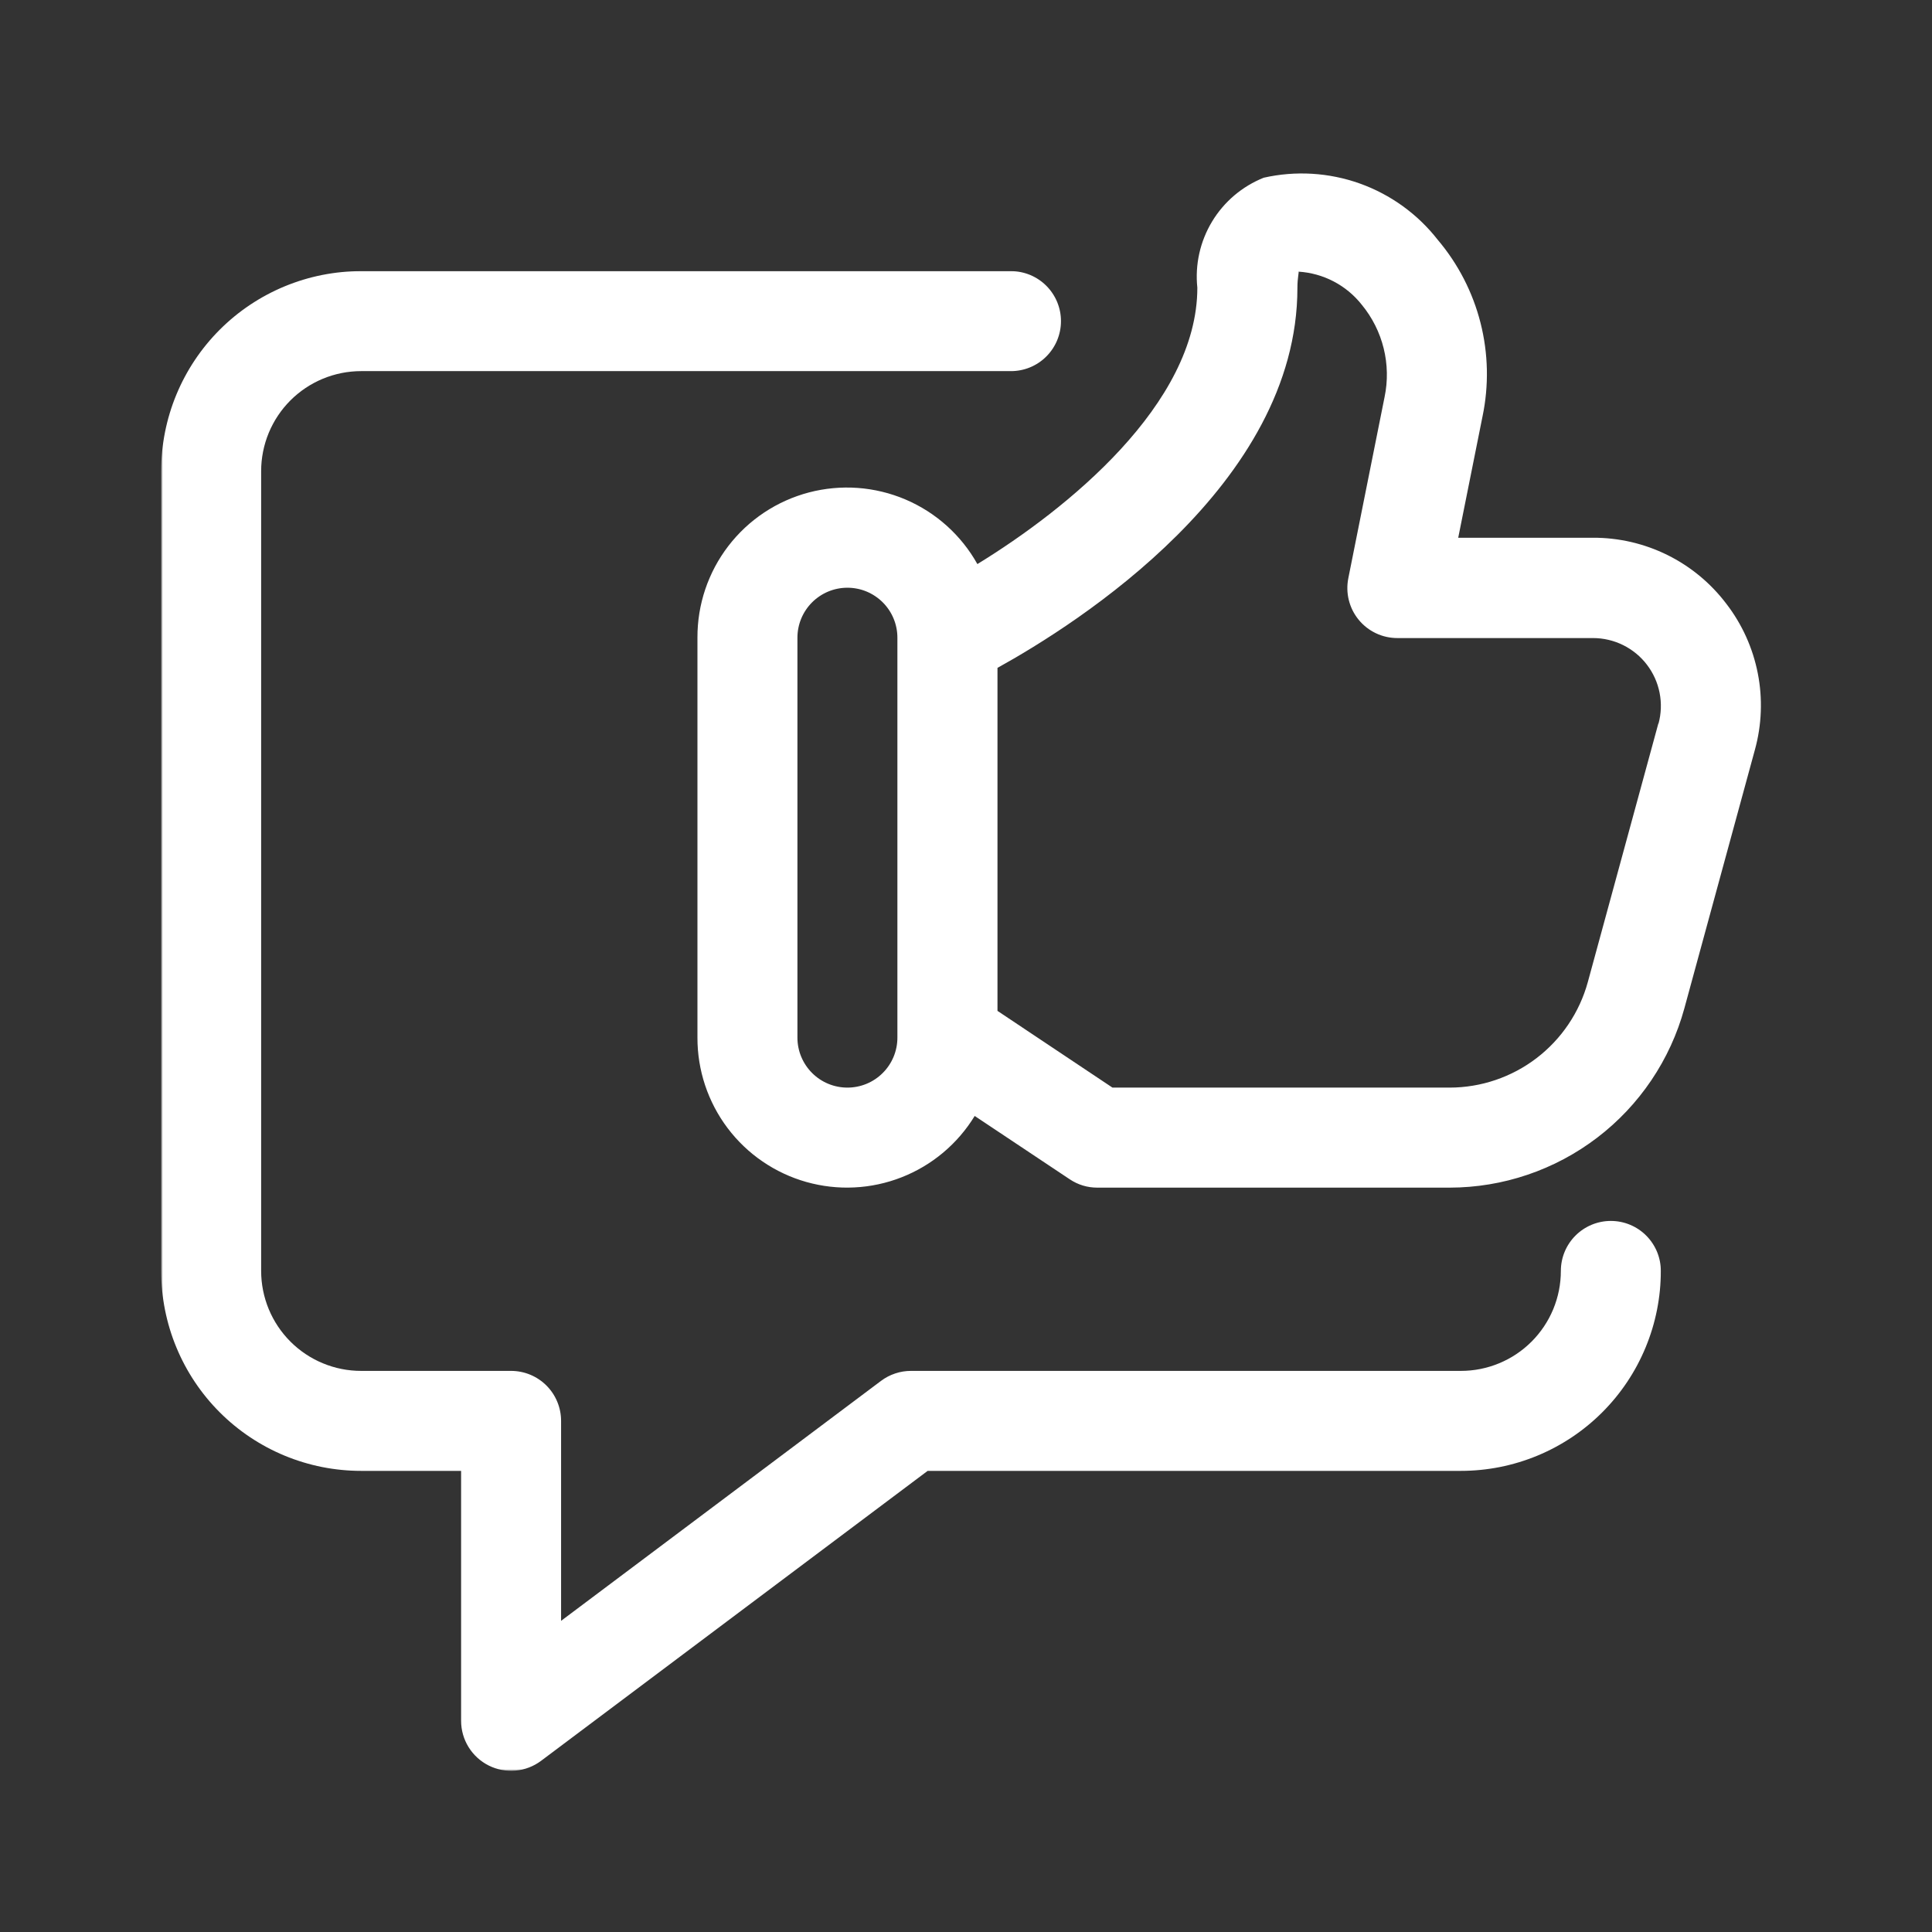
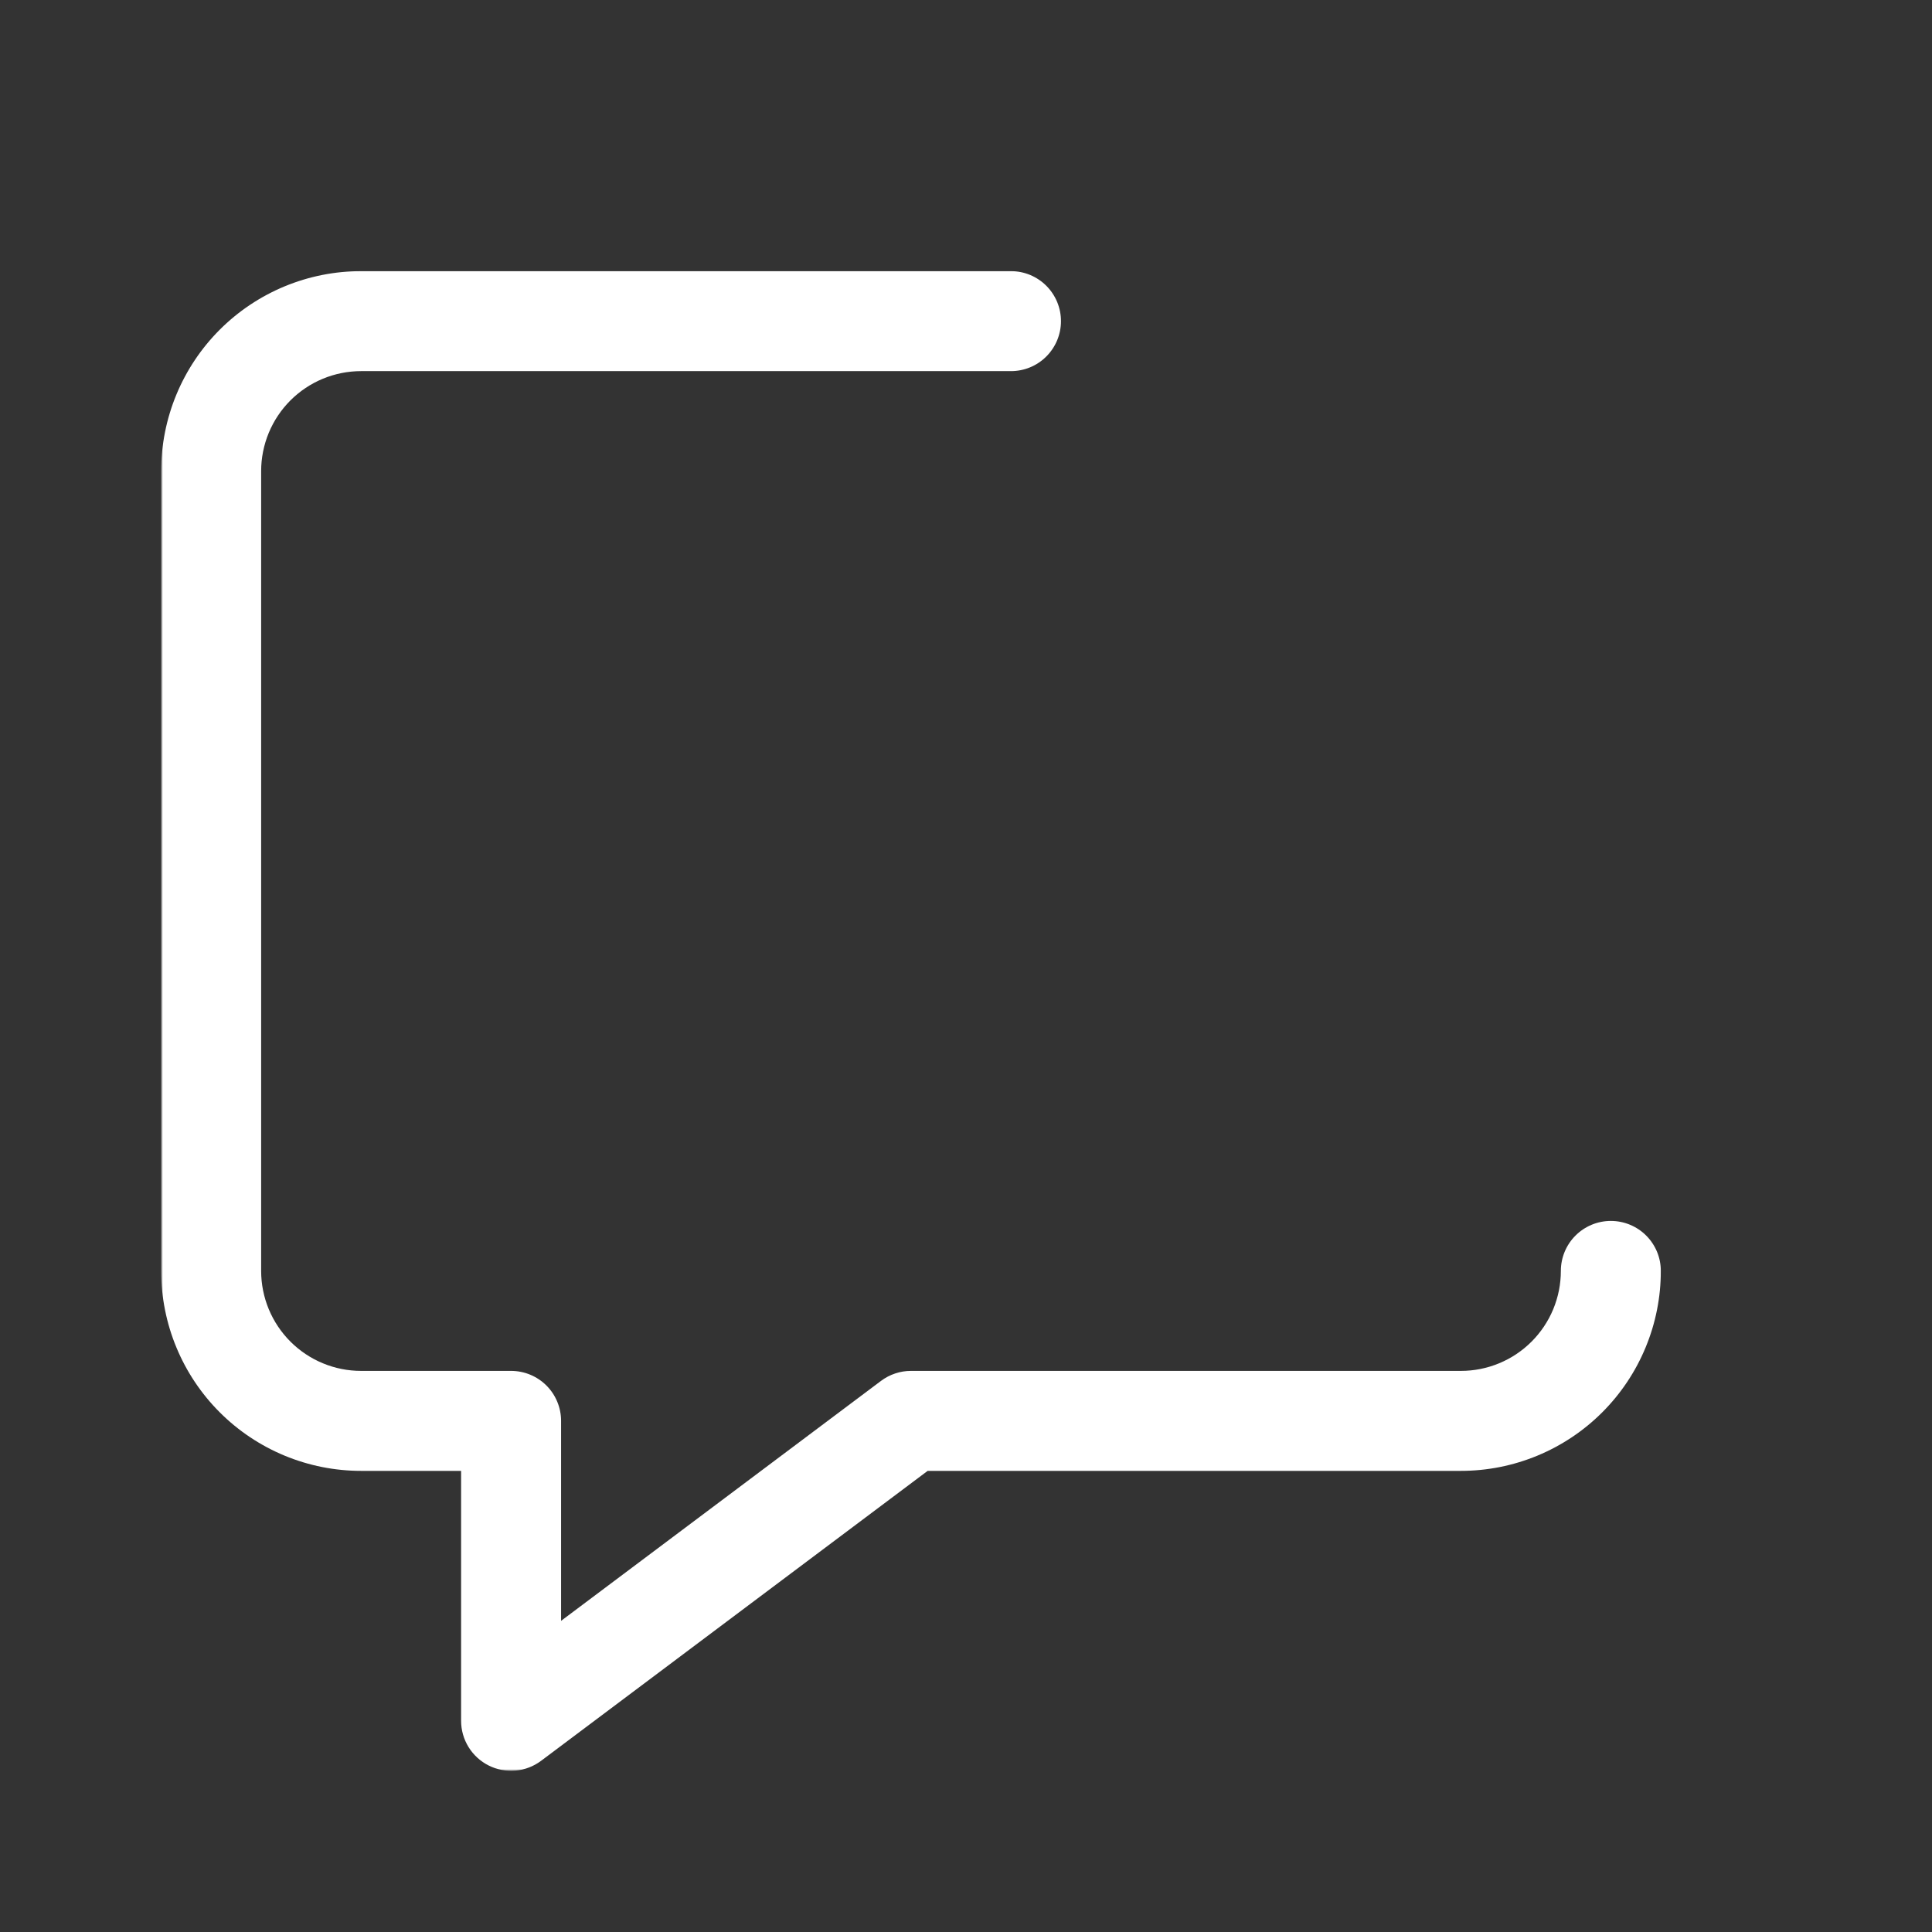
<svg xmlns="http://www.w3.org/2000/svg" width="800" height="800" viewBox="0 0 800 800" fill="none">
  <rect x="0" y="0" width="800" height="800" fill="#333333" stroke="none" />
-   <path d="M714.807 249.969C713.203 247.844 711.474 245.823 709.63 243.901C707.792 241.979 705.844 240.167 703.786 238.469C701.734 236.776 699.594 235.203 697.359 233.755C695.125 232.302 692.812 230.99 690.427 229.807C688.036 228.63 685.589 227.589 683.083 226.693C680.573 225.797 678.026 225.047 675.432 224.443C672.833 223.844 670.214 223.396 667.568 223.099C664.922 222.797 662.266 222.656 659.604 222.667H603.818L613.88 172.427C614.547 169.24 615.031 166.026 615.328 162.781C615.63 159.536 615.745 156.292 615.677 153.031C615.609 149.776 615.354 146.536 614.917 143.307C614.479 140.083 613.865 136.891 613.063 133.734C612.266 130.573 611.286 127.474 610.135 124.427C608.984 121.38 607.661 118.411 606.172 115.516C604.682 112.62 603.031 109.818 601.224 107.109C599.417 104.401 597.458 101.802 595.354 99.318C593.281 96.662 591.031 94.162 588.604 91.823C586.177 89.484 583.594 87.328 580.865 85.354C578.13 83.38 575.271 81.609 572.292 80.042C569.307 78.469 566.229 77.12 563.052 75.984C559.88 74.854 556.641 73.948 553.339 73.276C550.036 72.599 546.703 72.162 543.339 71.958C539.974 71.755 536.609 71.792 533.25 72.062C529.891 72.338 526.568 72.844 523.281 73.588C521.063 74.474 518.938 75.531 516.891 76.76C514.849 77.99 512.922 79.375 511.099 80.917C509.281 82.463 507.604 84.141 506.057 85.958C504.51 87.771 503.12 89.703 501.891 91.745C500.656 93.787 499.599 95.912 498.714 98.125C497.823 100.339 497.12 102.609 496.604 104.937C496.083 107.266 495.755 109.62 495.62 112C495.484 114.38 495.542 116.755 495.792 119.125C495.792 167.437 441.557 211.01 404.714 233.573C403.885 232.089 402.995 230.641 402.047 229.229C401.099 227.818 400.094 226.448 399.031 225.12C397.969 223.792 396.854 222.51 395.688 221.276C394.521 220.036 393.302 218.854 392.036 217.714C390.771 216.578 389.464 215.5 388.109 214.469C386.755 213.443 385.359 212.469 383.927 211.557C382.49 210.646 381.021 209.792 379.516 209C378.01 208.208 376.479 207.479 374.911 206.812C373.349 206.146 371.755 205.547 370.146 205.016C368.531 204.479 366.896 204.01 365.245 203.615C363.589 203.214 361.922 202.88 360.245 202.62C358.562 202.354 356.875 202.161 355.182 202.042C353.484 201.917 351.786 201.865 350.083 201.88C348.385 201.896 346.687 201.984 344.995 202.141C343.302 202.297 341.62 202.521 339.943 202.818C338.271 203.109 336.609 203.474 334.964 203.906C333.318 204.339 331.698 204.839 330.094 205.406C328.49 205.969 326.911 206.599 325.359 207.297C323.807 207.995 322.286 208.75 320.797 209.573C319.312 210.396 317.859 211.276 316.443 212.214C315.026 213.156 313.651 214.156 312.318 215.208C310.979 216.26 309.693 217.37 308.448 218.531C307.208 219.693 306.016 220.901 304.87 222.161C303.729 223.417 302.641 224.724 301.604 226.073C300.568 227.417 299.589 228.807 298.667 230.24C297.745 231.667 296.885 233.13 296.083 234.63C295.286 236.13 294.547 237.661 293.875 239.224C293.198 240.786 292.589 242.37 292.047 243.979C291.5 245.594 291.026 247.224 290.615 248.875C290.208 250.526 289.865 252.187 289.594 253.87C289.323 255.547 289.12 257.234 288.99 258.927C288.854 260.625 288.792 262.323 288.797 264.021V429.615C288.792 431.292 288.854 432.964 288.984 434.635C289.115 436.307 289.312 437.974 289.578 439.625C289.844 441.281 290.177 442.922 290.573 444.552C290.974 446.182 291.437 447.792 291.964 449.38C292.495 450.974 293.089 452.536 293.745 454.083C294.401 455.625 295.12 457.135 295.896 458.62C296.677 460.104 297.516 461.557 298.411 462.974C299.307 464.391 300.26 465.766 301.271 467.104C302.281 468.443 303.339 469.74 304.453 470.99C305.568 472.245 306.734 473.448 307.943 474.609C309.156 475.766 310.411 476.875 311.714 477.932C313.016 478.984 314.359 479.99 315.745 480.932C317.125 481.88 318.547 482.771 320 483.604C321.458 484.432 322.943 485.208 324.464 485.917C325.979 486.63 327.526 487.276 329.094 487.865C330.667 488.448 332.26 488.969 333.87 489.427C335.484 489.88 337.115 490.271 338.76 490.594C340.401 490.922 342.057 491.177 343.724 491.365C345.391 491.557 347.057 491.677 348.734 491.734C350.411 491.786 352.083 491.771 353.76 491.688C355.432 491.609 357.104 491.458 358.766 491.24C360.427 491.021 362.078 490.74 363.719 490.385C365.354 490.036 366.979 489.62 368.583 489.135C370.187 488.651 371.771 488.104 373.333 487.49C374.896 486.88 376.427 486.208 377.932 485.469C379.438 484.734 380.911 483.938 382.354 483.083C383.797 482.224 385.198 481.313 386.568 480.344C387.932 479.37 389.26 478.349 390.547 477.271C391.828 476.193 393.068 475.063 394.26 473.885C395.453 472.708 396.594 471.484 397.688 470.214C398.781 468.943 399.823 467.63 400.807 466.271C401.792 464.917 402.724 463.526 403.599 462.094L442.927 488.297C446.401 490.615 450.234 491.776 454.411 491.776H600.302C603.036 491.771 605.771 491.656 608.5 491.427C611.224 491.203 613.938 490.865 616.641 490.417C619.339 489.974 622.016 489.417 624.672 488.75C627.328 488.083 629.953 487.313 632.542 486.432C635.135 485.557 637.687 484.573 640.198 483.484C642.714 482.401 645.177 481.214 647.589 479.927C650.005 478.641 652.365 477.255 654.667 475.776C656.969 474.297 659.208 472.729 661.385 471.068C663.562 469.406 665.667 467.661 667.698 465.828C669.729 463.995 671.687 462.083 673.562 460.094C675.443 458.099 677.234 456.036 678.943 453.896C680.651 451.76 682.271 449.557 683.802 447.286C685.333 445.016 686.771 442.693 688.109 440.302C689.448 437.917 690.693 435.479 691.833 432.995C692.974 430.505 694.016 427.979 694.953 425.406C695.891 422.833 696.719 420.229 697.443 417.589L726.672 310.448C727.38 307.88 727.937 305.281 728.344 302.646C728.75 300.01 729.005 297.365 729.104 294.698C729.208 292.036 729.151 289.375 728.948 286.719C728.74 284.062 728.38 281.427 727.865 278.812C727.354 276.198 726.687 273.62 725.88 271.078C725.068 268.542 724.115 266.057 723.016 263.63C721.917 261.203 720.677 258.844 719.307 256.562C717.937 254.276 716.437 252.078 714.807 249.969ZM371.594 429.656C371.594 431.016 371.464 432.365 371.198 433.693C370.932 435.026 370.542 436.323 370.021 437.578C369.5 438.833 368.865 440.026 368.109 441.156C367.354 442.286 366.495 443.333 365.531 444.292C364.573 445.255 363.526 446.115 362.396 446.87C361.266 447.625 360.073 448.26 358.818 448.781C357.562 449.302 356.266 449.693 354.932 449.958C353.599 450.224 352.255 450.354 350.896 450.354C349.536 450.354 348.193 450.224 346.859 449.958C345.526 449.693 344.229 449.302 342.974 448.781C341.719 448.26 340.526 447.625 339.396 446.87C338.266 446.115 337.219 445.255 336.26 444.292C335.297 443.333 334.443 442.286 333.687 441.156C332.932 440.026 332.292 438.833 331.771 437.578C331.25 436.323 330.859 435.026 330.594 433.693C330.328 432.365 330.198 431.016 330.198 429.656V264.062C330.198 262.703 330.328 261.359 330.594 260.026C330.859 258.693 331.25 257.396 331.771 256.141C332.292 254.885 332.932 253.693 333.687 252.562C334.443 251.432 335.297 250.385 336.26 249.427C337.219 248.464 338.266 247.609 339.396 246.854C340.526 246.099 341.719 245.458 342.974 244.937C344.229 244.417 345.526 244.026 346.859 243.76C348.193 243.495 349.536 243.365 350.896 243.365C352.255 243.365 353.599 243.495 354.932 243.76C356.266 244.026 357.562 244.417 358.818 244.937C360.073 245.458 361.266 246.099 362.396 246.854C363.526 247.609 364.573 248.464 365.531 249.427C366.495 250.385 367.354 251.432 368.109 252.562C368.865 253.693 369.5 254.885 370.021 256.141C370.542 257.396 370.932 258.693 371.198 260.026C371.464 261.359 371.594 262.703 371.594 264.062V429.656ZM686.698 299.542L657.474 406.682C657.047 408.234 656.557 409.766 656.005 411.281C655.453 412.797 654.839 414.286 654.167 415.75C653.495 417.214 652.76 418.646 651.974 420.052C651.182 421.453 650.339 422.828 649.437 424.161C648.536 425.495 647.583 426.792 646.578 428.052C645.568 429.313 644.516 430.526 643.406 431.698C642.302 432.87 641.151 433.995 639.953 435.073C638.76 436.151 637.521 437.182 636.24 438.161C634.958 439.135 633.641 440.063 632.286 440.932C630.927 441.802 629.542 442.615 628.12 443.375C626.698 444.13 625.245 444.833 623.766 445.469C622.286 446.109 620.786 446.688 619.26 447.208C617.734 447.724 616.188 448.177 614.625 448.573C613.063 448.964 611.49 449.292 609.901 449.552C608.307 449.818 606.714 450.016 605.104 450.151C603.5 450.286 601.891 450.354 600.281 450.354H460.646L413.036 418.583V276.547C446.01 258.328 537.229 200.62 537.229 119.229C537.229 114.74 538.016 112.505 537.646 112.484C540.193 112.635 542.703 113.057 545.161 113.74C547.625 114.422 549.984 115.359 552.25 116.542C554.516 117.729 556.63 119.135 558.594 120.766C560.557 122.401 562.333 124.219 563.911 126.229C566.073 128.854 567.911 131.687 569.438 134.724C570.964 137.76 572.13 140.932 572.948 144.234C573.76 147.531 574.203 150.885 574.266 154.281C574.333 157.682 574.021 161.047 573.328 164.375L558.323 239.37C558.172 240.12 558.057 240.875 557.99 241.635C557.922 242.401 557.896 243.161 557.911 243.927C557.927 244.693 557.984 245.458 558.083 246.214C558.182 246.974 558.323 247.724 558.51 248.469C558.693 249.214 558.917 249.943 559.182 250.661C559.443 251.38 559.75 252.083 560.089 252.766C560.432 253.448 560.813 254.115 561.229 254.755C561.646 255.401 562.094 256.016 562.578 256.609C563.063 257.203 563.578 257.766 564.125 258.302C564.672 258.839 565.25 259.339 565.849 259.812C566.453 260.286 567.083 260.719 567.734 261.125C568.385 261.526 569.057 261.891 569.75 262.219C570.438 262.547 571.146 262.833 571.87 263.083C572.594 263.333 573.333 263.542 574.078 263.708C574.823 263.875 575.578 264 576.339 264.083C577.099 264.167 577.865 264.208 578.63 264.208H659.646C660.724 264.208 661.797 264.271 662.865 264.391C663.932 264.516 664.99 264.703 666.036 264.948C667.089 265.193 668.115 265.495 669.13 265.859C670.141 266.224 671.13 266.641 672.094 267.12C673.062 267.599 673.995 268.125 674.896 268.714C675.802 269.297 676.667 269.932 677.5 270.615C678.328 271.297 679.12 272.026 679.865 272.802C680.615 273.578 681.312 274.391 681.964 275.25C682.62 276.104 683.219 276.995 683.771 277.917C684.323 278.844 684.818 279.797 685.26 280.776C685.703 281.755 686.083 282.76 686.411 283.786C686.734 284.812 687.005 285.854 687.208 286.911C687.417 287.964 687.562 289.031 687.646 290.104C687.729 291.177 687.75 292.25 687.714 293.323C687.672 294.401 687.573 295.469 687.411 296.531C687.245 297.599 687.026 298.646 686.74 299.687L686.698 299.542Z" fill="white" />
  <mask id="mask0_0_1" style="mask-type:luminance" maskUnits="userSpaceOnUse" x="66" y="112" width="622" height="622">
-     <path d="M66.74 112H688V733.333H66.74V112Z" fill="white" />
+     <path d="M66.74 112H688V733.333H66.74Z" fill="white" />
  </mask>
  <g mask="url(#mask0_0_1)">
    <path d="M667.016 505.563C665.656 505.563 664.307 505.693 662.979 505.958C661.646 506.224 660.349 506.615 659.094 507.135C657.839 507.656 656.646 508.297 655.516 509.047C654.385 509.802 653.339 510.661 652.38 511.625C651.417 512.583 650.557 513.63 649.802 514.76C649.047 515.891 648.411 517.083 647.891 518.339C647.37 519.594 646.979 520.891 646.714 522.224C646.448 523.557 646.318 524.901 646.318 526.26C646.318 527.615 646.25 528.969 646.115 530.318C645.984 531.667 645.786 533.005 645.521 534.339C645.255 535.667 644.927 536.979 644.531 538.276C644.141 539.573 643.682 540.849 643.167 542.104C642.646 543.354 642.068 544.578 641.427 545.776C640.786 546.969 640.094 548.13 639.339 549.26C638.583 550.385 637.781 551.474 636.917 552.521C636.057 553.573 635.151 554.573 634.193 555.531C633.229 556.49 632.229 557.401 631.182 558.26C630.13 559.12 629.047 559.927 627.917 560.682C626.792 561.438 625.63 562.13 624.432 562.771C623.234 563.411 622.01 563.99 620.76 564.505C619.505 565.026 618.234 565.484 616.932 565.875C615.635 566.271 614.323 566.599 612.995 566.865C611.661 567.13 610.323 567.328 608.974 567.458C607.625 567.594 606.271 567.656 604.917 567.656H377.224C374.984 567.656 372.802 568.01 370.682 568.719C368.557 569.427 366.599 570.453 364.807 571.797L232.333 671.156V588.359C232.333 587 232.198 585.651 231.932 584.318C231.667 582.984 231.276 581.693 230.755 580.438C230.234 579.182 229.599 577.99 228.844 576.859C228.089 575.729 227.229 574.682 226.271 573.719C225.307 572.76 224.26 571.901 223.13 571.146C222 570.391 220.807 569.755 219.552 569.234C218.297 568.714 217.005 568.323 215.672 568.057C214.339 567.792 212.99 567.656 211.63 567.656H149.536C148.177 567.656 146.828 567.594 145.474 567.458C144.125 567.328 142.786 567.13 141.458 566.865C140.13 566.599 138.812 566.271 137.516 565.875C136.219 565.484 134.943 565.026 133.693 564.505C132.437 563.99 131.214 563.411 130.021 562.771C128.823 562.13 127.661 561.438 126.536 560.682C125.406 559.927 124.318 559.12 123.271 558.26C122.224 557.401 121.219 556.49 120.26 555.531C119.302 554.573 118.391 553.573 117.531 552.521C116.672 551.474 115.865 550.385 115.115 549.26C114.359 548.13 113.661 546.969 113.026 545.776C112.385 544.578 111.807 543.354 111.286 542.104C110.766 540.849 110.312 539.573 109.917 538.276C109.526 536.979 109.198 535.667 108.932 534.339C108.667 533.005 108.469 531.667 108.333 530.318C108.203 528.969 108.135 527.615 108.135 526.26V195.073C108.135 193.719 108.203 192.365 108.333 191.016C108.469 189.667 108.667 188.328 108.932 186.995C109.198 185.667 109.526 184.354 109.917 183.057C110.312 181.755 110.766 180.484 111.286 179.229C111.807 177.979 112.385 176.755 113.026 175.557C113.661 174.359 114.359 173.198 115.115 172.073C115.865 170.943 116.672 169.859 117.531 168.807C118.391 167.76 119.302 166.76 120.26 165.797C121.219 164.839 122.224 163.932 123.271 163.073C124.318 162.208 125.406 161.406 126.536 160.651C127.661 159.896 128.823 159.203 130.021 158.562C131.214 157.922 132.437 157.344 133.693 156.823C134.943 156.307 136.219 155.849 137.516 155.458C138.812 155.062 140.13 154.734 141.458 154.469C142.786 154.203 144.125 154.005 145.474 153.875C146.828 153.74 148.177 153.672 149.536 153.672H418.625C419.984 153.672 421.328 153.542 422.661 153.276C423.995 153.01 425.292 152.62 426.547 152.099C427.802 151.578 428.995 150.943 430.125 150.187C431.255 149.432 432.302 148.573 433.26 147.609C434.224 146.651 435.078 145.604 435.833 144.474C436.589 143.344 437.229 142.151 437.75 140.896C438.266 139.641 438.661 138.344 438.927 137.01C439.193 135.682 439.323 134.333 439.323 132.974C439.323 131.615 439.193 130.271 438.927 128.937C438.661 127.604 438.266 126.307 437.75 125.052C437.229 123.797 436.589 122.604 435.833 121.474C435.078 120.344 434.224 119.297 433.26 118.339C432.302 117.375 431.255 116.521 430.125 115.766C428.995 115.01 427.802 114.37 426.547 113.849C425.292 113.333 423.995 112.937 422.661 112.672C421.328 112.406 419.984 112.276 418.625 112.276H149.536C146.823 112.276 144.115 112.406 141.417 112.672C138.719 112.937 136.042 113.339 133.38 113.865C130.724 114.396 128.094 115.052 125.5 115.839C122.906 116.63 120.354 117.542 117.849 118.578C115.344 119.615 112.896 120.776 110.505 122.052C108.115 123.328 105.792 124.724 103.536 126.229C101.281 127.734 99.104 129.349 97.01 131.068C94.911 132.792 92.906 134.609 90.99 136.526C89.068 138.443 87.25 140.448 85.531 142.547C83.812 144.641 82.198 146.818 80.693 149.073C79.182 151.328 77.792 153.651 76.516 156.042C75.234 158.432 74.078 160.88 73.042 163.385C72 165.891 71.088 168.443 70.302 171.036C69.516 173.63 68.859 176.26 68.328 178.922C67.797 181.578 67.401 184.26 67.135 186.958C66.87 189.656 66.74 192.359 66.74 195.073V526.26C66.74 528.974 66.87 531.677 67.135 534.375C67.401 537.073 67.797 539.755 68.328 542.411C68.859 545.073 69.516 547.698 70.302 550.297C71.088 552.891 72 555.438 73.042 557.943C74.078 560.448 75.234 562.901 76.516 565.292C77.792 567.682 79.182 570.005 80.693 572.26C82.198 574.516 83.812 576.688 85.531 578.786C87.25 580.88 89.068 582.891 90.99 584.807C92.906 586.724 94.911 588.542 97.01 590.266C99.104 591.984 101.281 593.599 103.536 595.104C105.792 596.609 108.115 598 110.505 599.281C112.896 600.557 115.344 601.719 117.849 602.755C120.354 603.792 122.906 604.703 125.5 605.49C128.094 606.281 130.724 606.938 133.38 607.469C136.042 607.995 138.719 608.391 141.417 608.656C144.115 608.922 146.823 609.057 149.536 609.057H190.932V712.552C190.932 714.474 191.193 716.359 191.719 718.208C192.245 720.057 193.016 721.802 194.026 723.438C195.036 725.073 196.25 726.536 197.667 727.833C199.089 729.13 200.656 730.208 202.375 731.068C204.094 731.927 205.896 732.536 207.786 732.891C209.677 733.25 211.578 733.344 213.49 733.167C215.406 732.995 217.26 732.568 219.052 731.875C220.849 731.188 222.516 730.266 224.052 729.115L384.12 609.057H604.917C607.63 609.057 610.333 608.922 613.031 608.656C615.729 608.391 618.411 607.995 621.068 607.469C623.729 606.938 626.359 606.281 628.953 605.49C631.547 604.703 634.099 603.792 636.604 602.755C639.109 601.719 641.557 600.557 643.948 599.281C646.339 598 648.661 596.609 650.917 595.104C653.172 593.599 655.349 591.984 657.443 590.266C659.542 588.542 661.547 586.724 663.464 584.807C665.38 582.891 667.198 580.88 668.922 578.786C670.641 576.688 672.255 574.516 673.76 572.26C675.266 570.005 676.661 567.682 677.937 565.292C679.214 562.901 680.375 560.448 681.411 557.943C682.448 555.438 683.359 552.891 684.151 550.297C684.937 547.698 685.594 545.073 686.125 542.411C686.651 539.755 687.052 537.073 687.318 534.375C687.583 531.677 687.714 528.974 687.714 526.26C687.714 524.901 687.583 523.557 687.318 522.224C687.052 520.891 686.656 519.594 686.141 518.339C685.62 517.083 684.979 515.891 684.224 514.76C683.469 513.63 682.615 512.583 681.651 511.625C680.693 510.661 679.646 509.802 678.516 509.047C677.385 508.292 676.193 507.656 674.937 507.135C673.682 506.615 672.385 506.224 671.052 505.958C669.719 505.693 668.375 505.563 667.016 505.563Z" fill="white" />
  </g>
</svg>